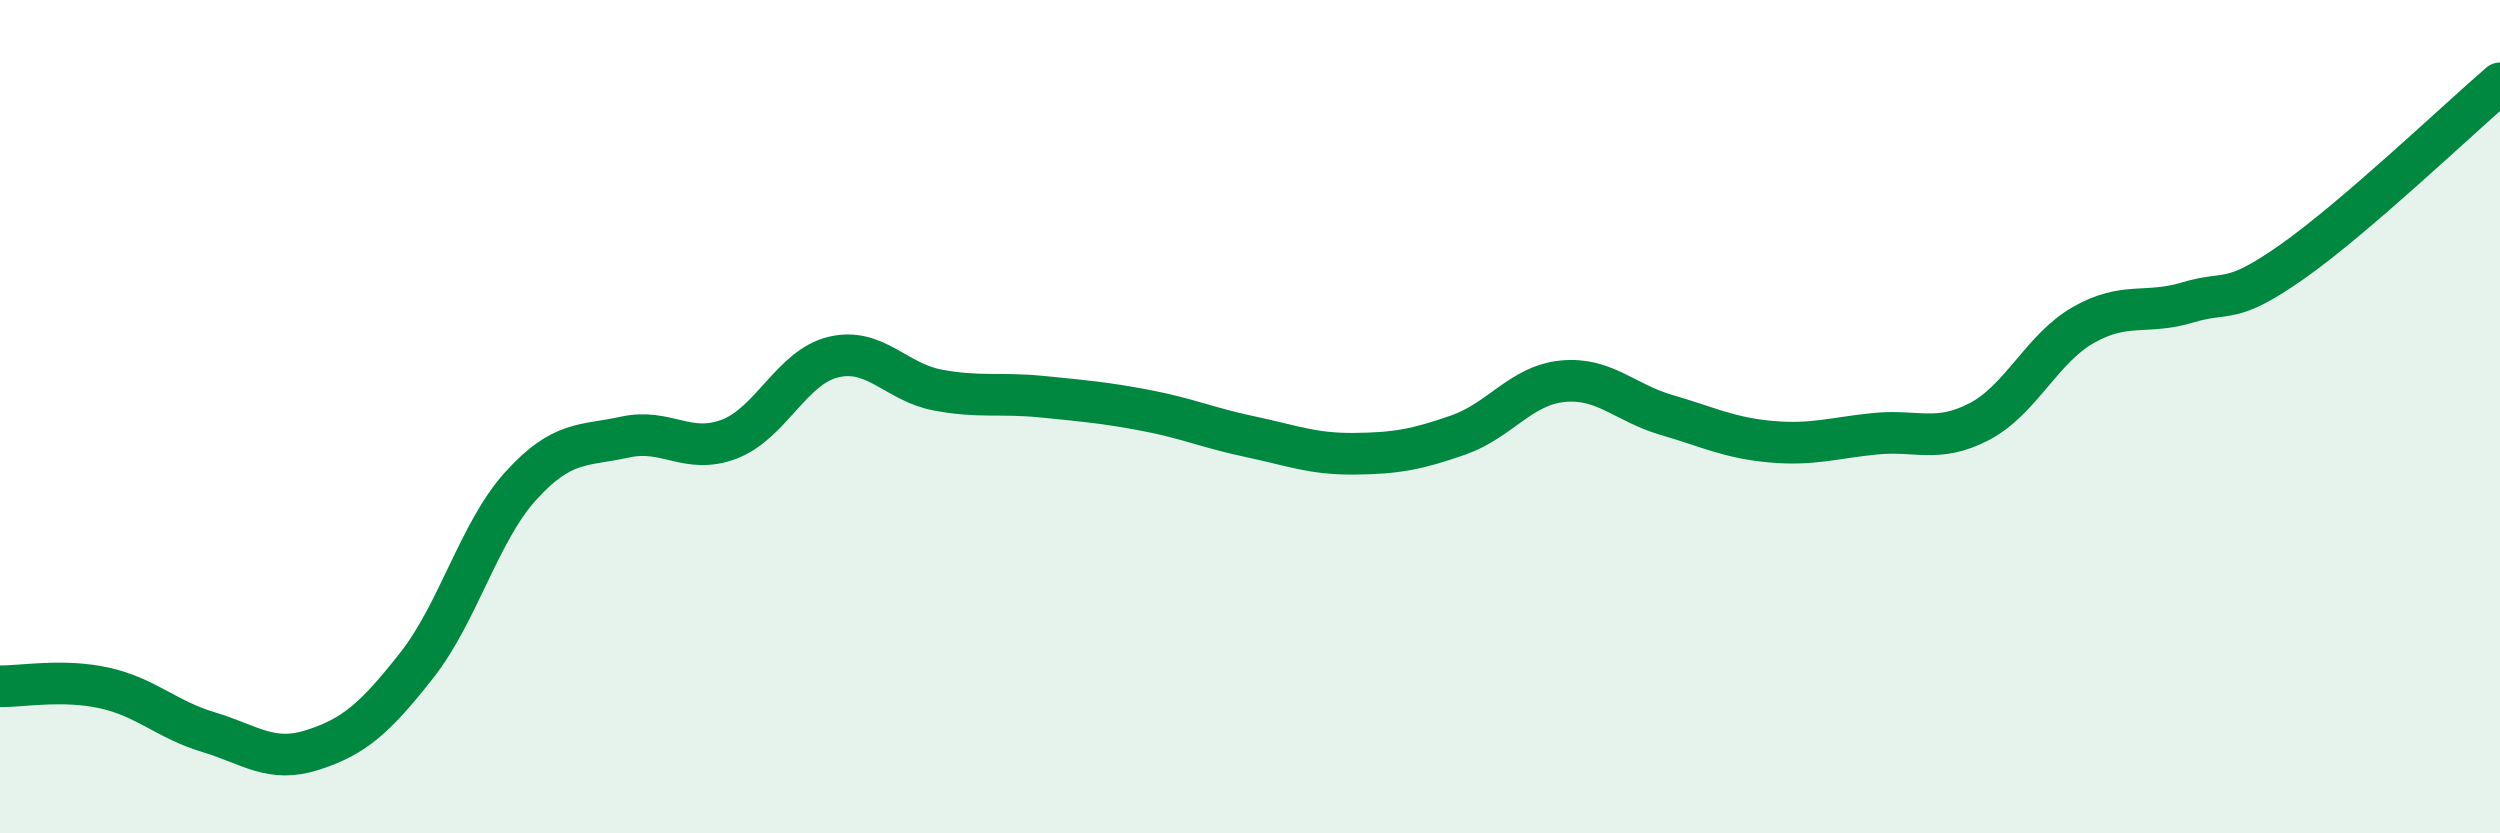
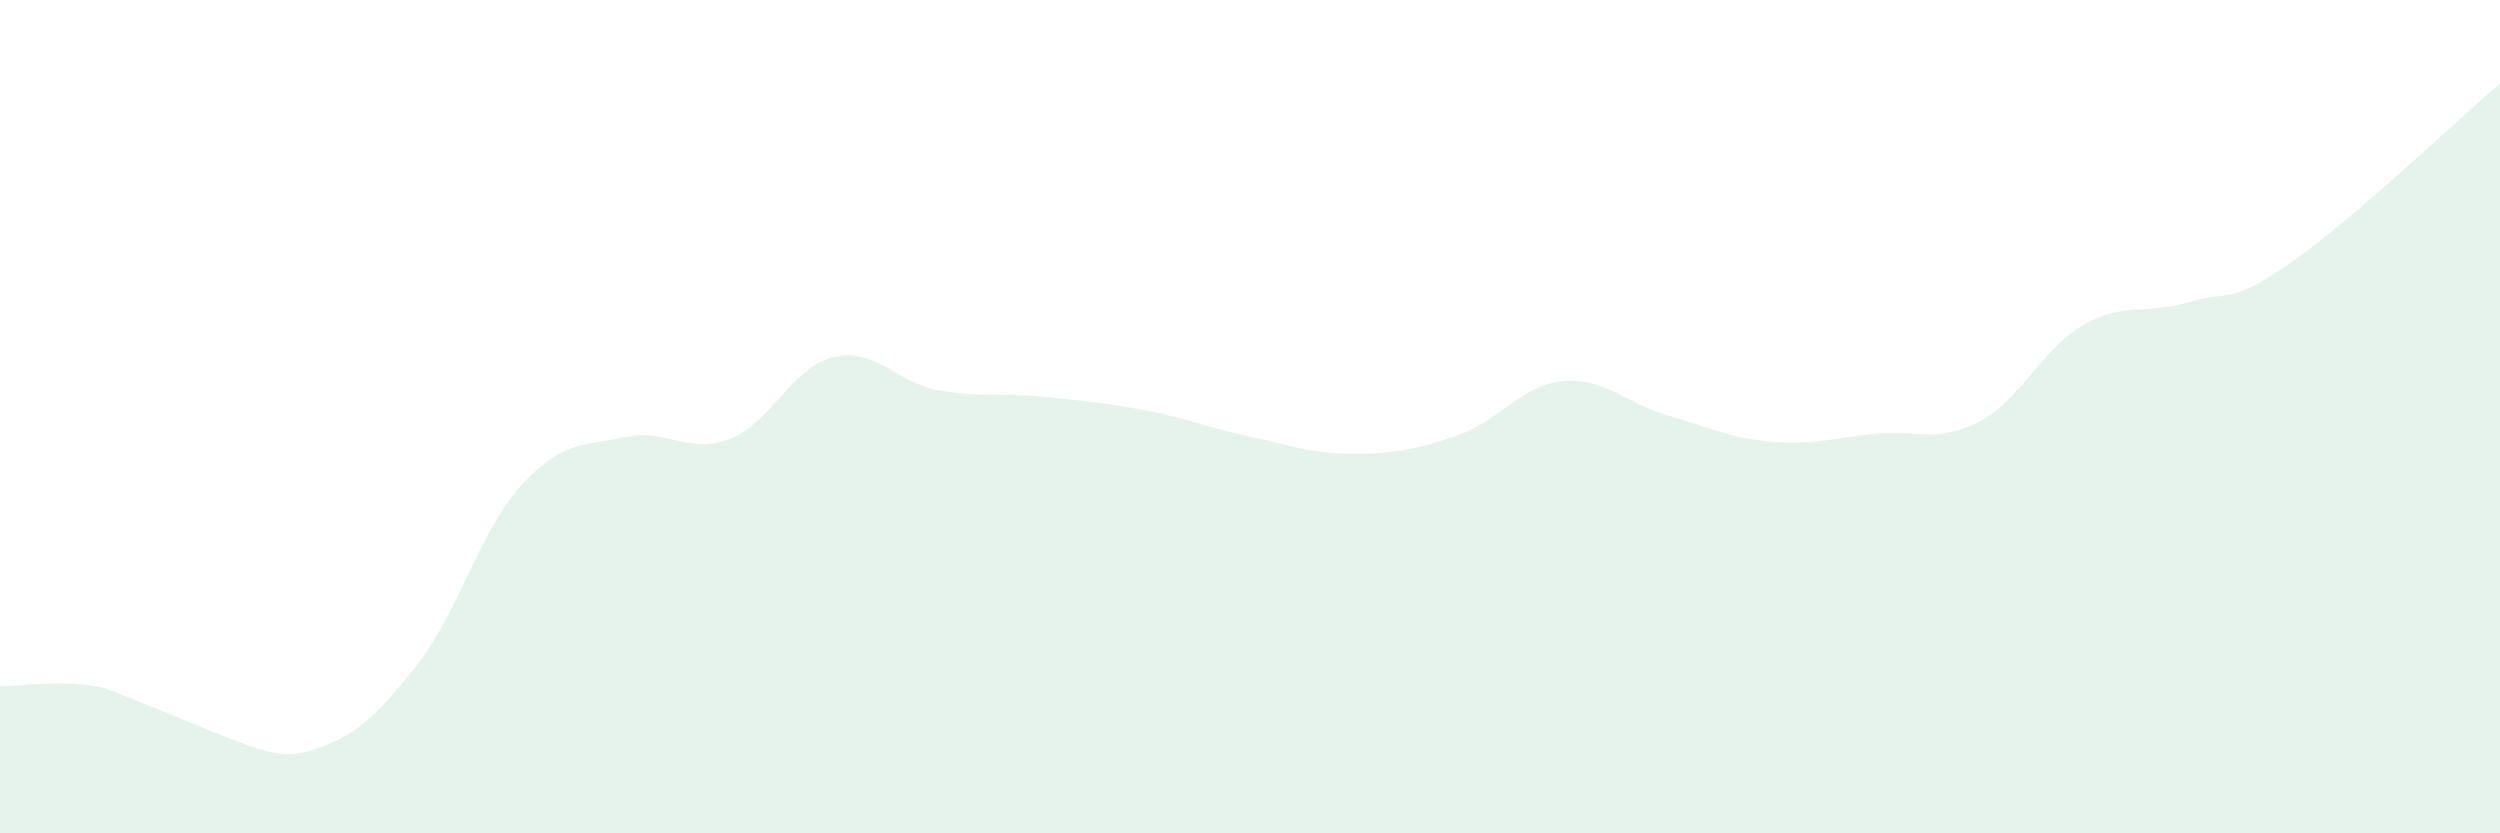
<svg xmlns="http://www.w3.org/2000/svg" width="60" height="20" viewBox="0 0 60 20">
-   <path d="M 0,16.47 C 0.5,16.48 1.5,16.29 2.5,16.51 C 3.5,16.73 4,17.27 5,17.57 C 6,17.87 6.5,18.32 7.5,18 C 8.5,17.68 9,17.24 10,15.97 C 11,14.7 11.5,12.76 12.5,11.66 C 13.5,10.56 14,10.71 15,10.49 C 16,10.27 16.5,10.92 17.5,10.54 C 18.5,10.16 19,8.81 20,8.57 C 21,8.33 21.5,9.17 22.5,9.36 C 23.5,9.55 24,9.42 25,9.52 C 26,9.62 26.5,9.66 27.5,9.85 C 28.5,10.04 29,10.27 30,10.48 C 31,10.69 31.5,10.9 32.5,10.89 C 33.5,10.88 34,10.79 35,10.44 C 36,10.09 36.5,9.25 37.5,9.15 C 38.5,9.05 39,9.67 40,9.96 C 41,10.25 41.5,10.51 42.5,10.6 C 43.5,10.69 44,10.51 45,10.41 C 46,10.31 46.5,10.64 47.5,10.12 C 48.5,9.6 49,8.37 50,7.8 C 51,7.23 51.5,7.56 52.5,7.26 C 53.5,6.96 53.5,7.34 55,6.29 C 56.5,5.24 59,2.86 60,2L60 20L0 20Z" fill="#008740" opacity="0.1" stroke-linecap="round" stroke-linejoin="round" />
-   <path d="M 0,16.47 C 0.5,16.48 1.5,16.29 2.5,16.51 C 3.5,16.73 4,17.27 5,17.57 C 6,17.87 6.5,18.32 7.5,18 C 8.5,17.68 9,17.24 10,15.97 C 11,14.7 11.5,12.76 12.5,11.66 C 13.5,10.56 14,10.71 15,10.49 C 16,10.27 16.5,10.92 17.5,10.54 C 18.5,10.16 19,8.81 20,8.57 C 21,8.33 21.5,9.17 22.5,9.36 C 23.5,9.55 24,9.42 25,9.52 C 26,9.62 26.5,9.66 27.5,9.85 C 28.5,10.04 29,10.27 30,10.48 C 31,10.69 31.5,10.9 32.5,10.89 C 33.5,10.88 34,10.79 35,10.44 C 36,10.09 36.5,9.25 37.5,9.15 C 38.5,9.05 39,9.67 40,9.96 C 41,10.25 41.5,10.51 42.5,10.6 C 43.5,10.69 44,10.51 45,10.41 C 46,10.31 46.5,10.64 47.5,10.12 C 48.5,9.6 49,8.37 50,7.8 C 51,7.23 51.5,7.56 52.5,7.26 C 53.5,6.96 53.5,7.34 55,6.29 C 56.5,5.24 59,2.86 60,2" stroke="#008740" stroke-width="1" fill="none" stroke-linecap="round" stroke-linejoin="round" />
+   <path d="M 0,16.47 C 0.5,16.48 1.5,16.29 2.5,16.51 C 6,17.87 6.5,18.32 7.5,18 C 8.5,17.68 9,17.24 10,15.97 C 11,14.7 11.5,12.76 12.5,11.66 C 13.5,10.56 14,10.71 15,10.49 C 16,10.27 16.5,10.92 17.5,10.54 C 18.5,10.16 19,8.81 20,8.57 C 21,8.33 21.5,9.17 22.5,9.36 C 23.5,9.55 24,9.42 25,9.52 C 26,9.62 26.5,9.66 27.5,9.85 C 28.5,10.04 29,10.27 30,10.48 C 31,10.69 31.5,10.9 32.5,10.89 C 33.5,10.88 34,10.79 35,10.44 C 36,10.09 36.5,9.25 37.5,9.15 C 38.5,9.05 39,9.67 40,9.96 C 41,10.25 41.5,10.51 42.5,10.6 C 43.5,10.69 44,10.51 45,10.41 C 46,10.31 46.5,10.64 47.5,10.12 C 48.5,9.6 49,8.37 50,7.8 C 51,7.23 51.5,7.56 52.5,7.26 C 53.5,6.96 53.5,7.34 55,6.29 C 56.5,5.24 59,2.86 60,2L60 20L0 20Z" fill="#008740" opacity="0.1" stroke-linecap="round" stroke-linejoin="round" />
</svg>